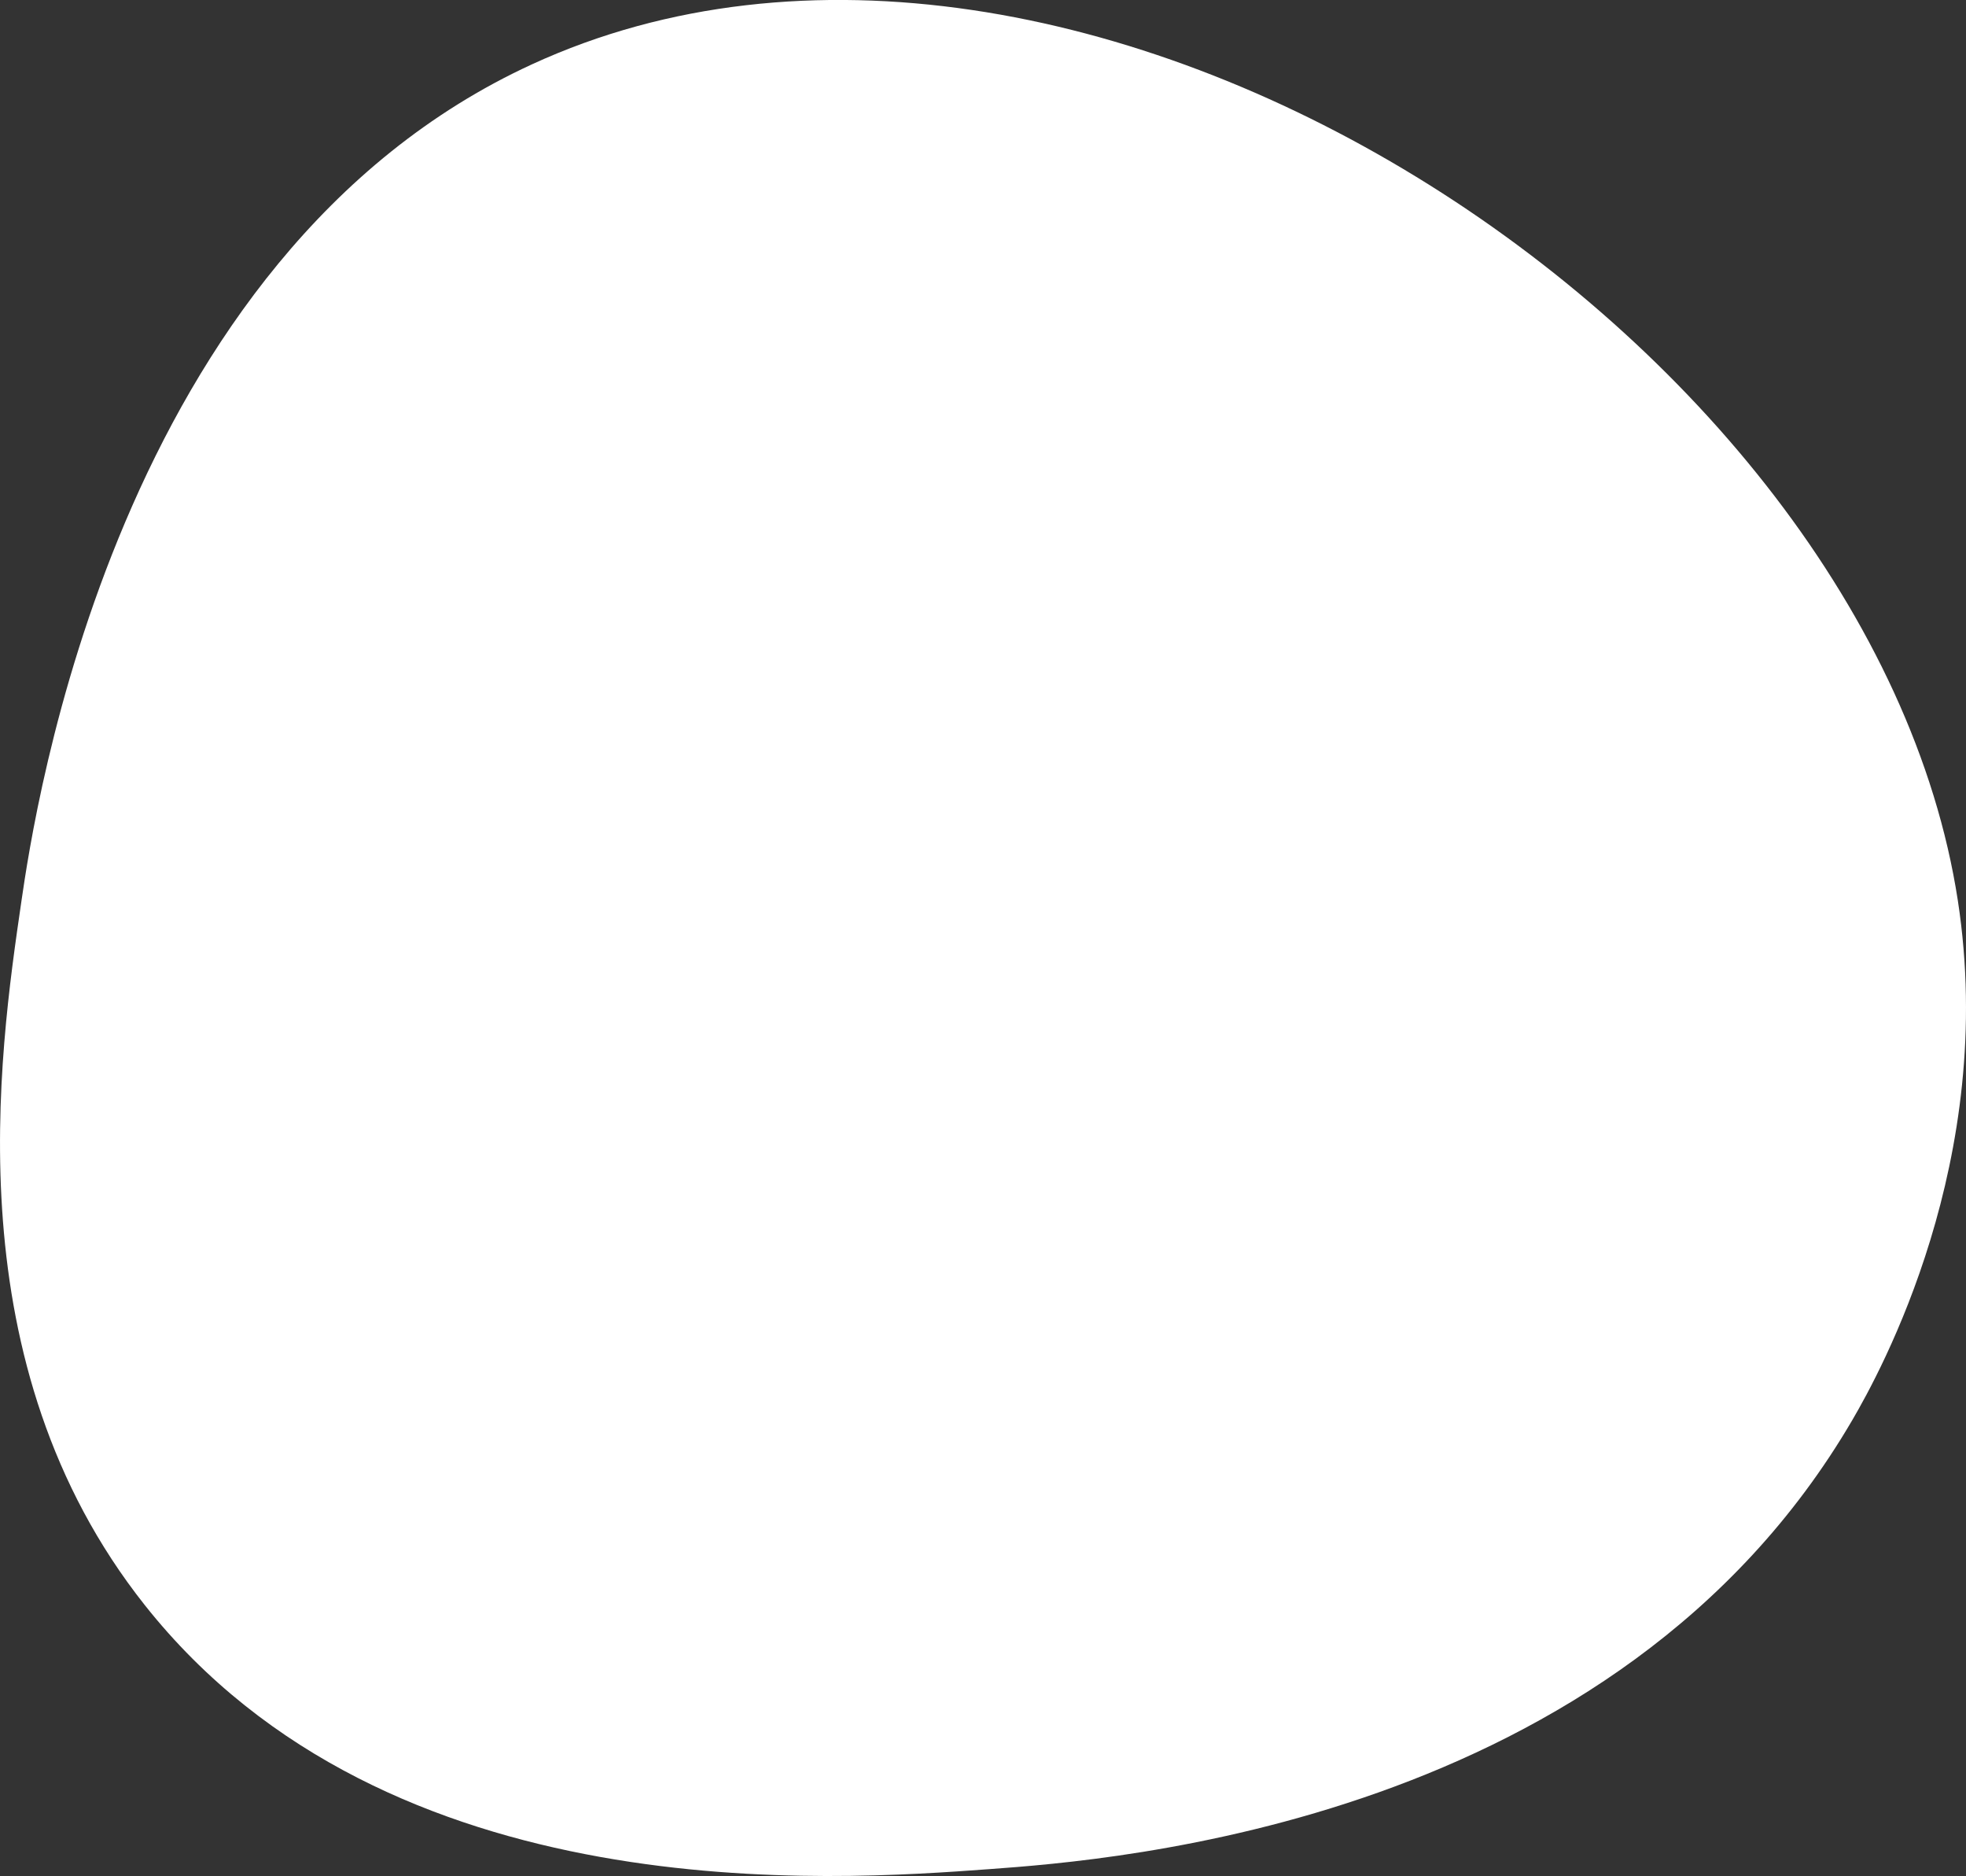
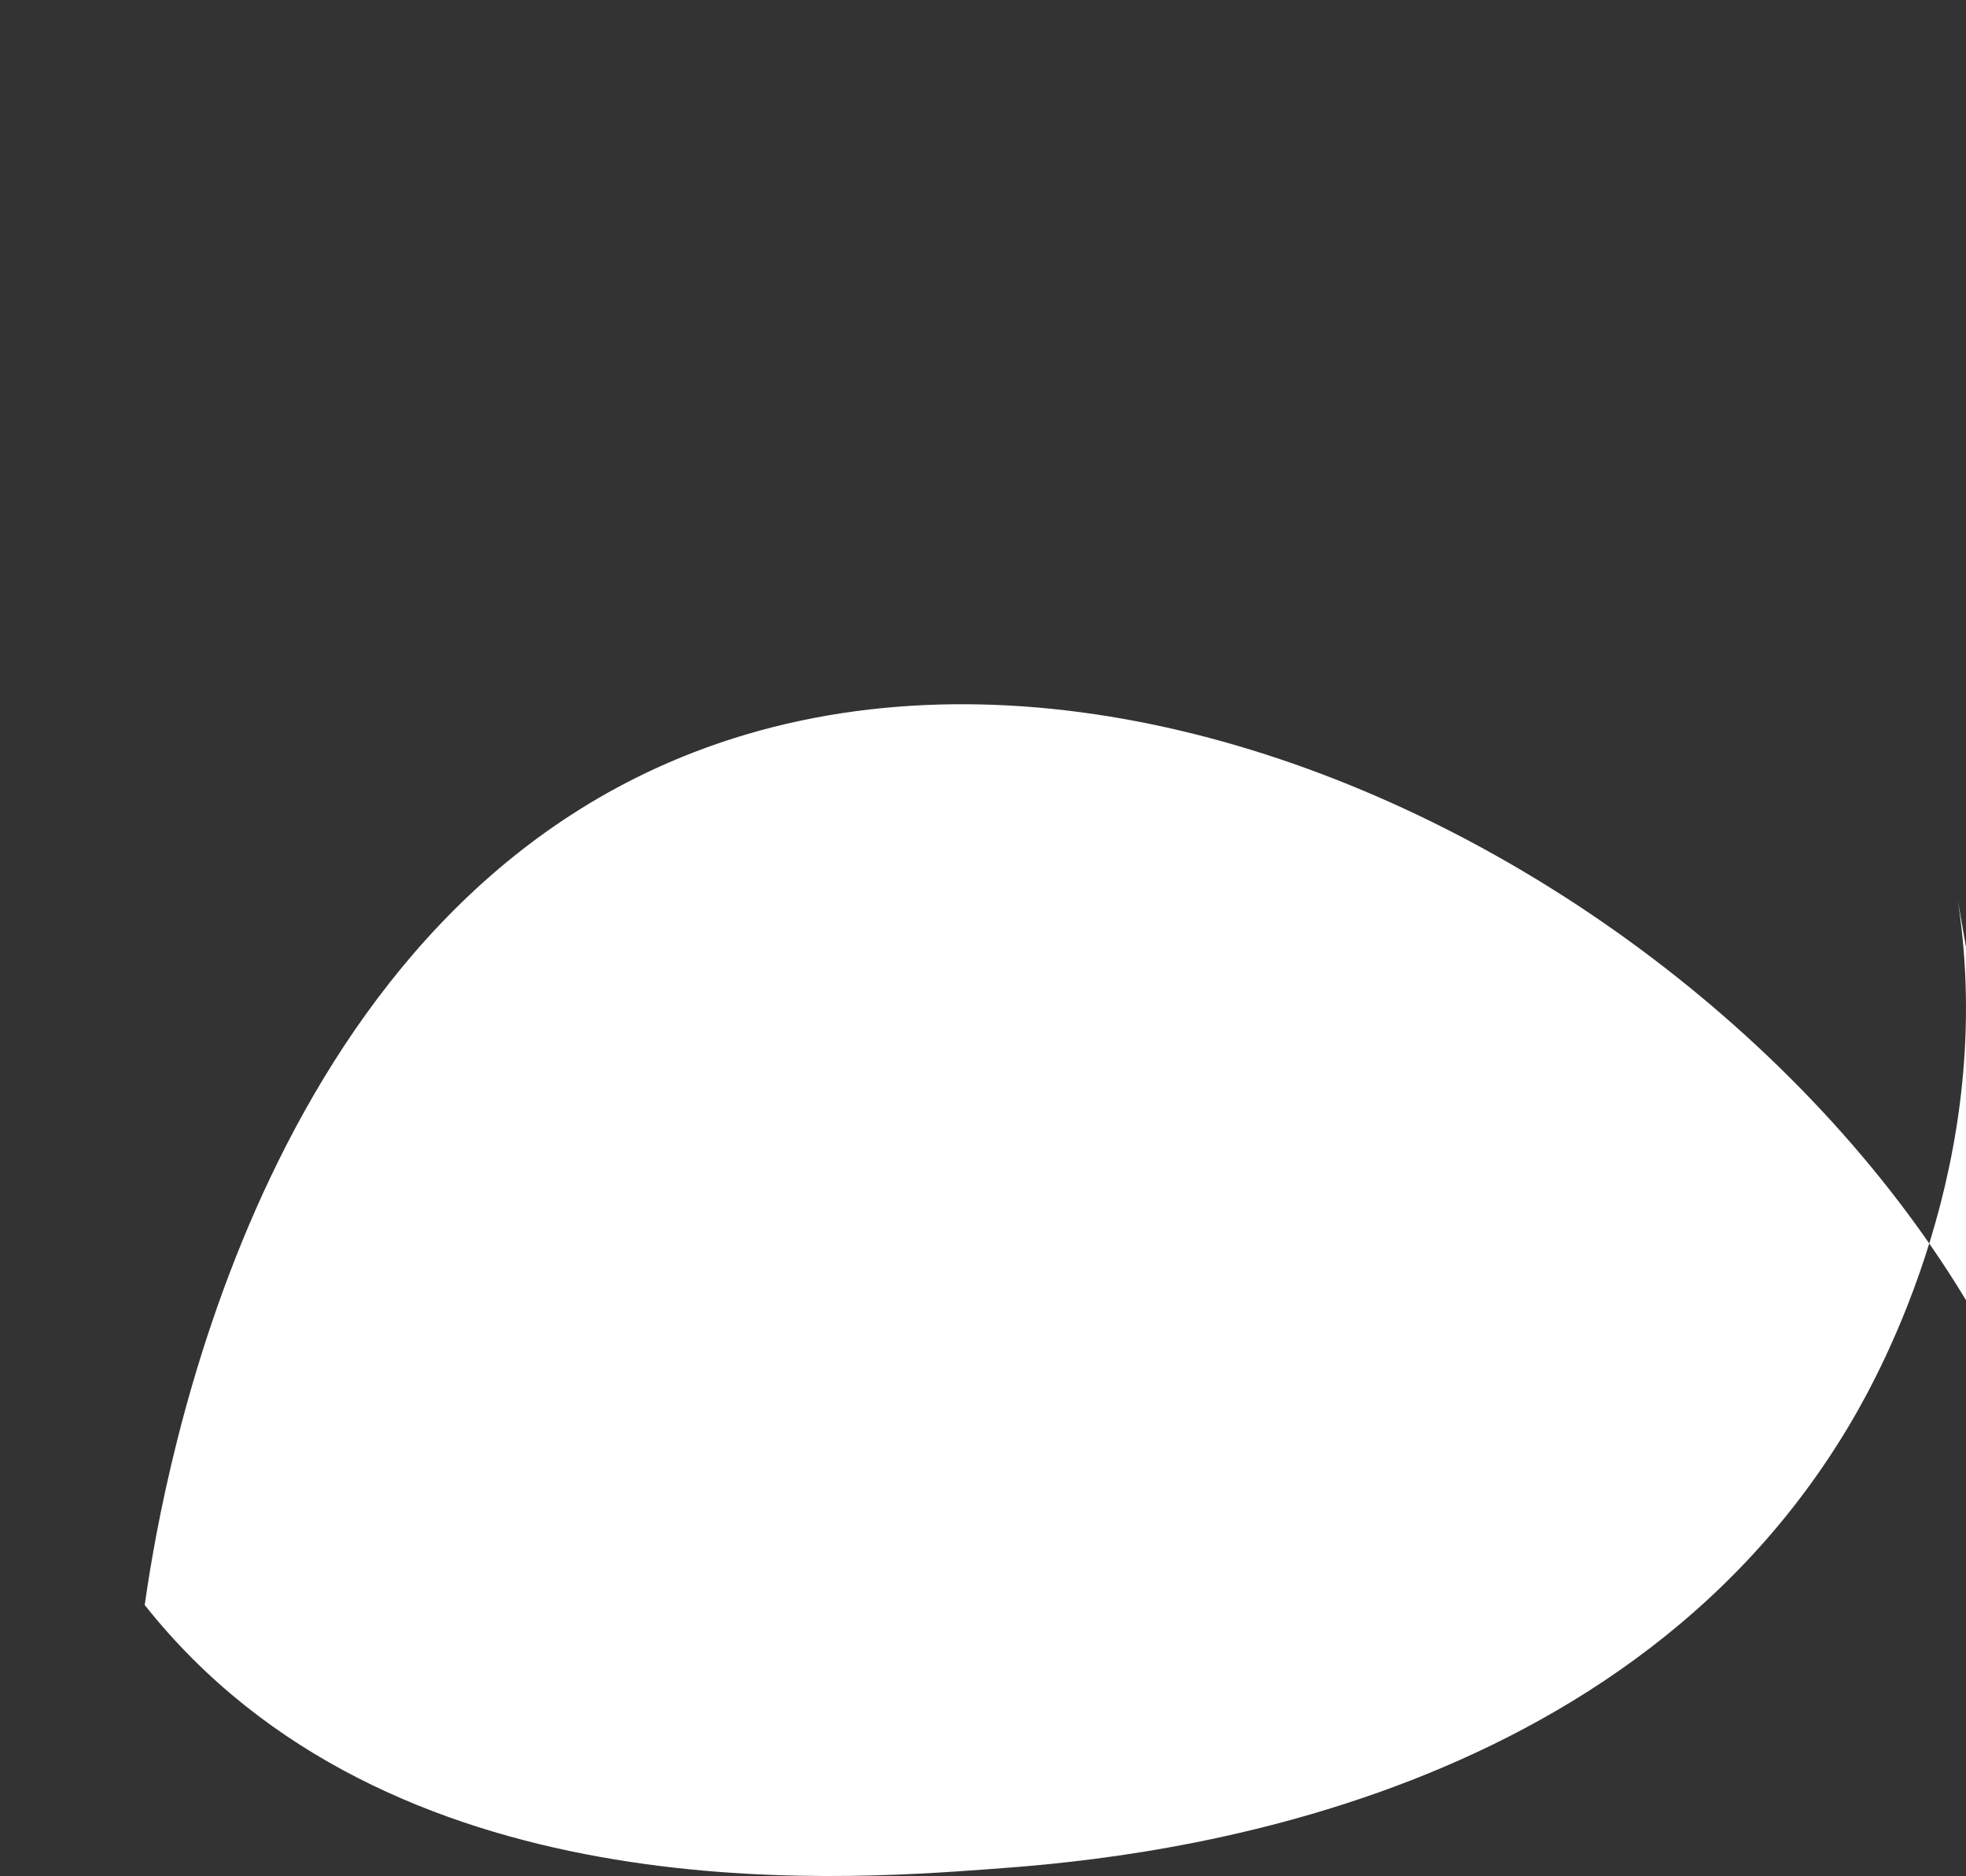
<svg xmlns="http://www.w3.org/2000/svg" id="_レイヤー_2" viewBox="0 0 290.08 276.75">
  <rect x="0" y="0" width="290.08" height="276.75" fill="#333333" stroke="none" />
  <defs>
    <style>.cls-1{fill:#fff;}</style>
  </defs>
  <g id="_レイヤー_1-2">
-     <path class="cls-1" d="m288.88,132.87c5.87,38.21-11.48,69.61-15.58,76.62-34.75,59.45-109.2,64.91-127.27,66.23-23.09,1.69-88.67,6.5-124.68-38.96C-6.81,201.21-.2,155.96,3.17,132.87c1.88-12.85,13.89-95.12,75.32-123.38,80.25-36.92,197.58,40.06,210.39,123.38Z" />
+     <path class="cls-1" d="m288.88,132.87c5.87,38.21-11.48,69.61-15.58,76.62-34.75,59.45-109.2,64.91-127.27,66.23-23.09,1.69-88.67,6.5-124.68-38.96c1.88-12.85,13.89-95.12,75.32-123.38,80.25-36.92,197.58,40.06,210.39,123.38Z" />
  </g>
</svg>